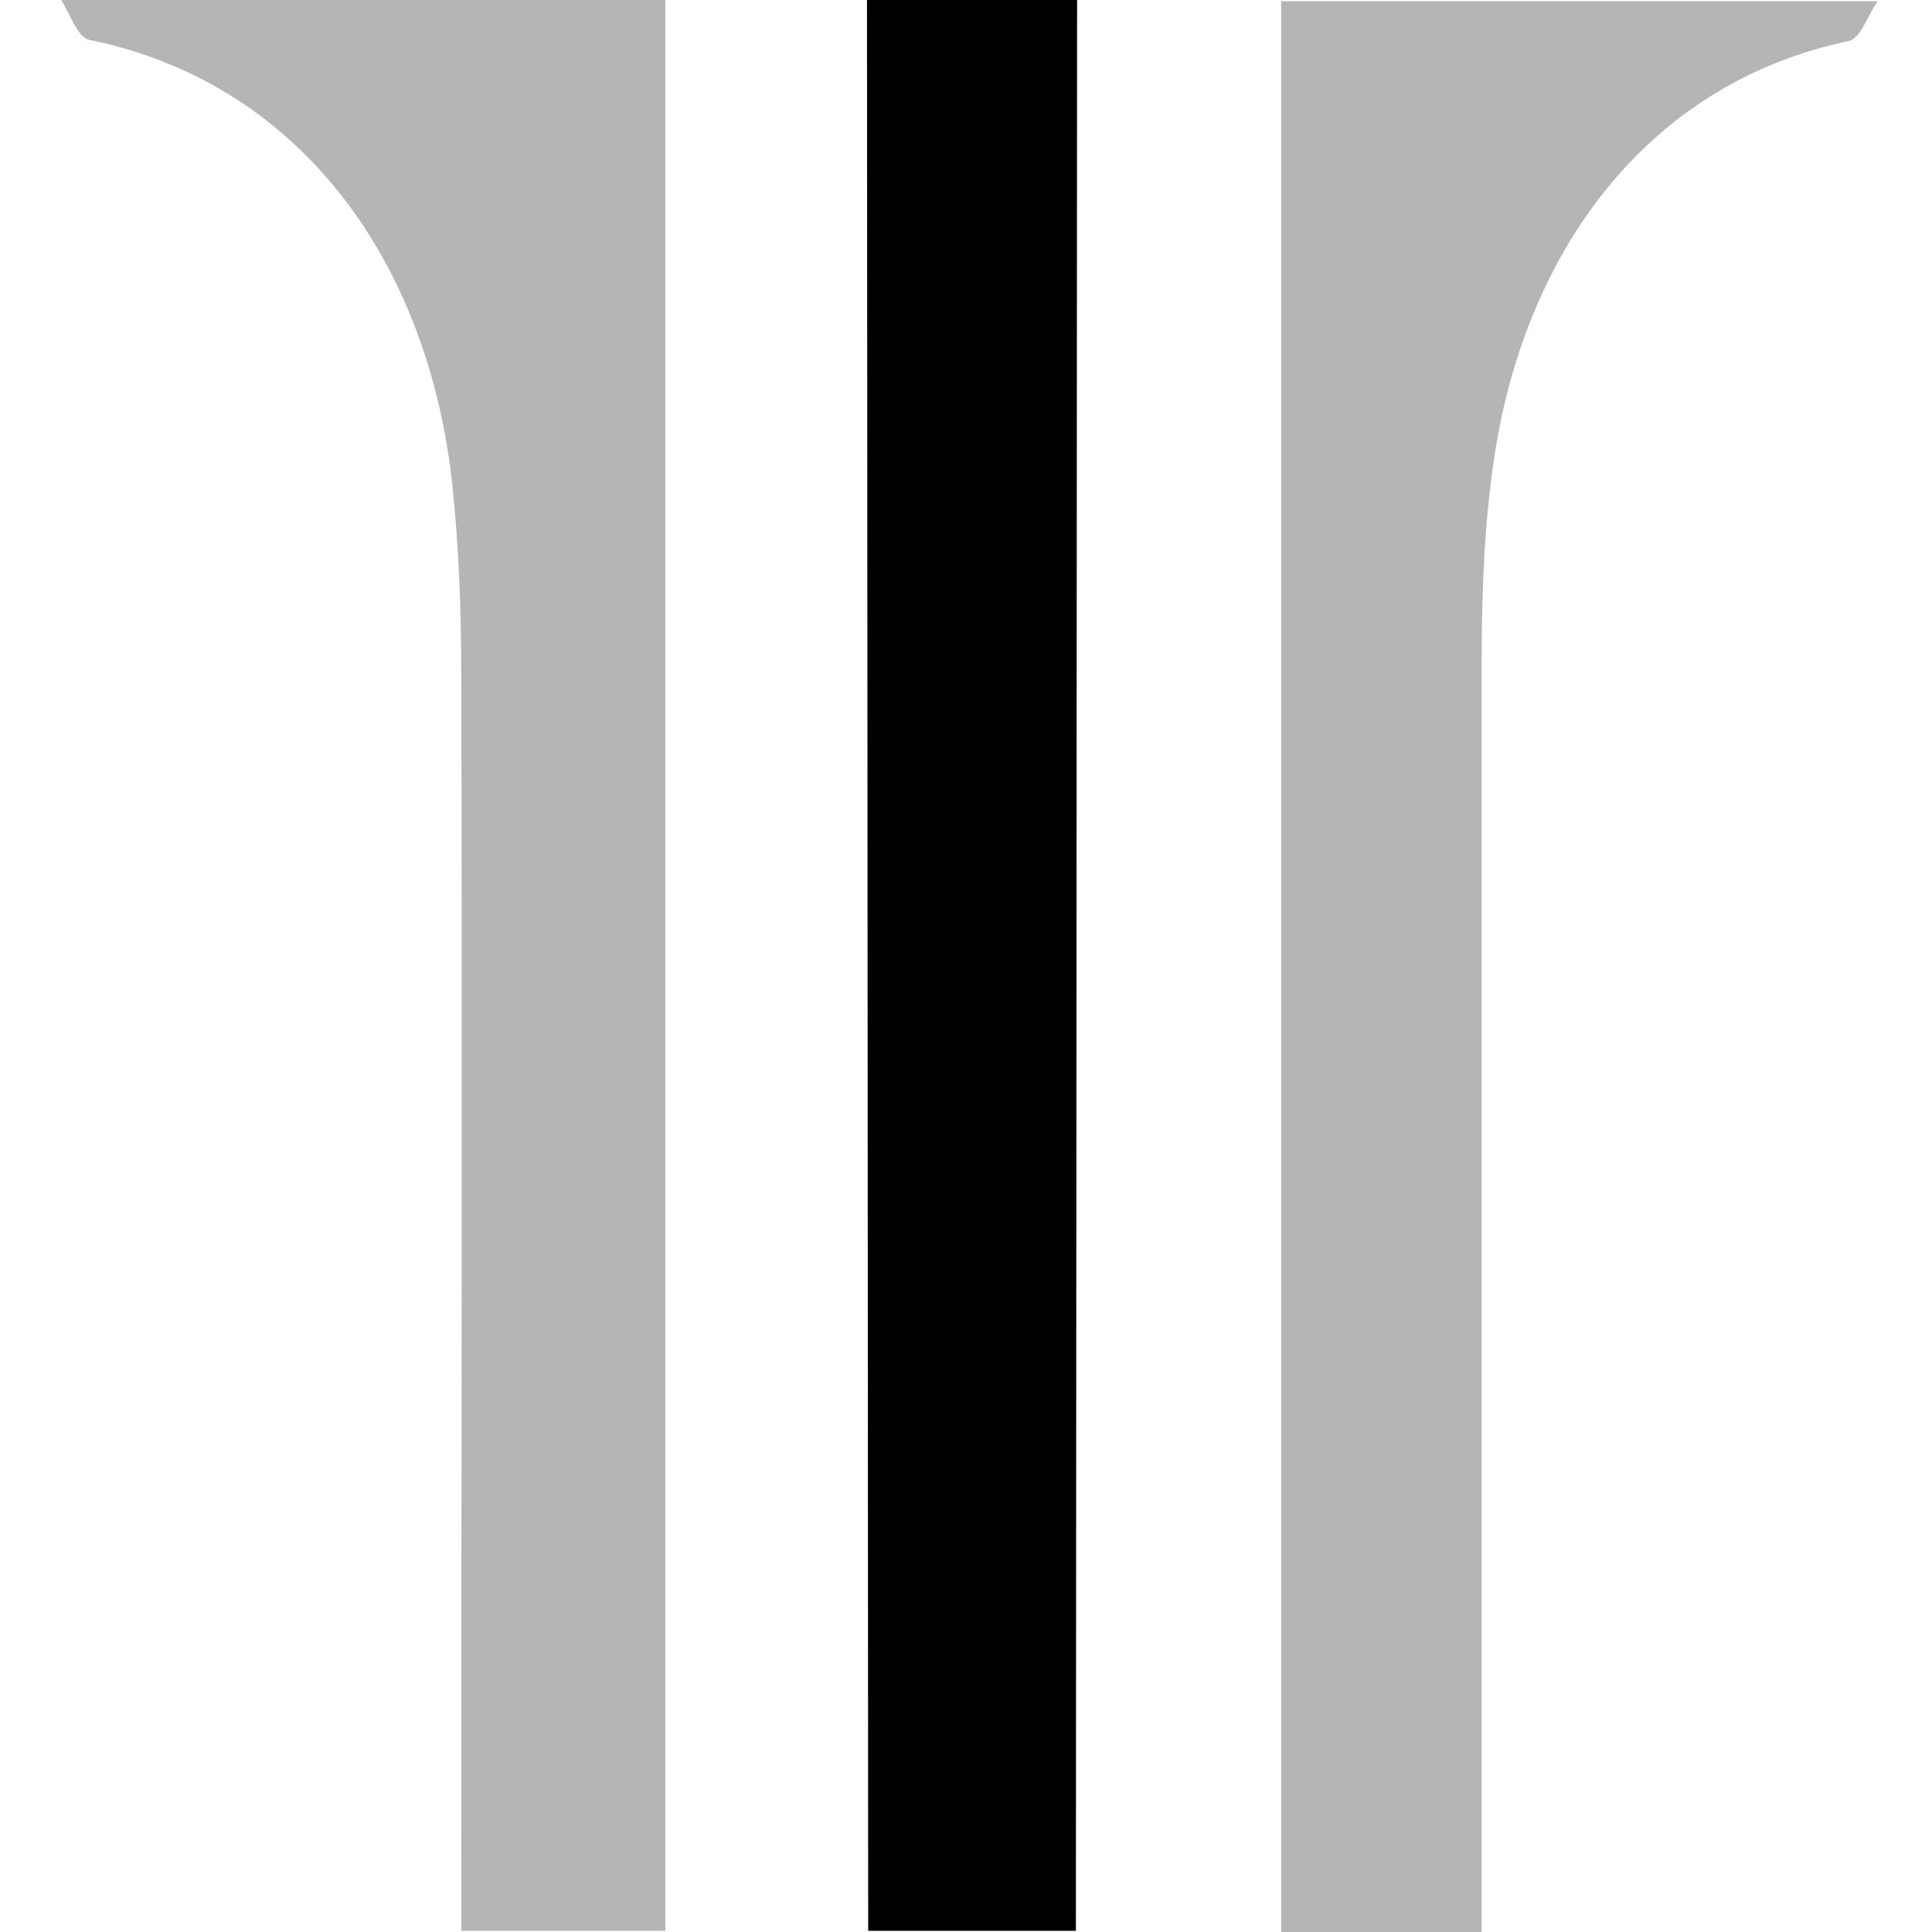
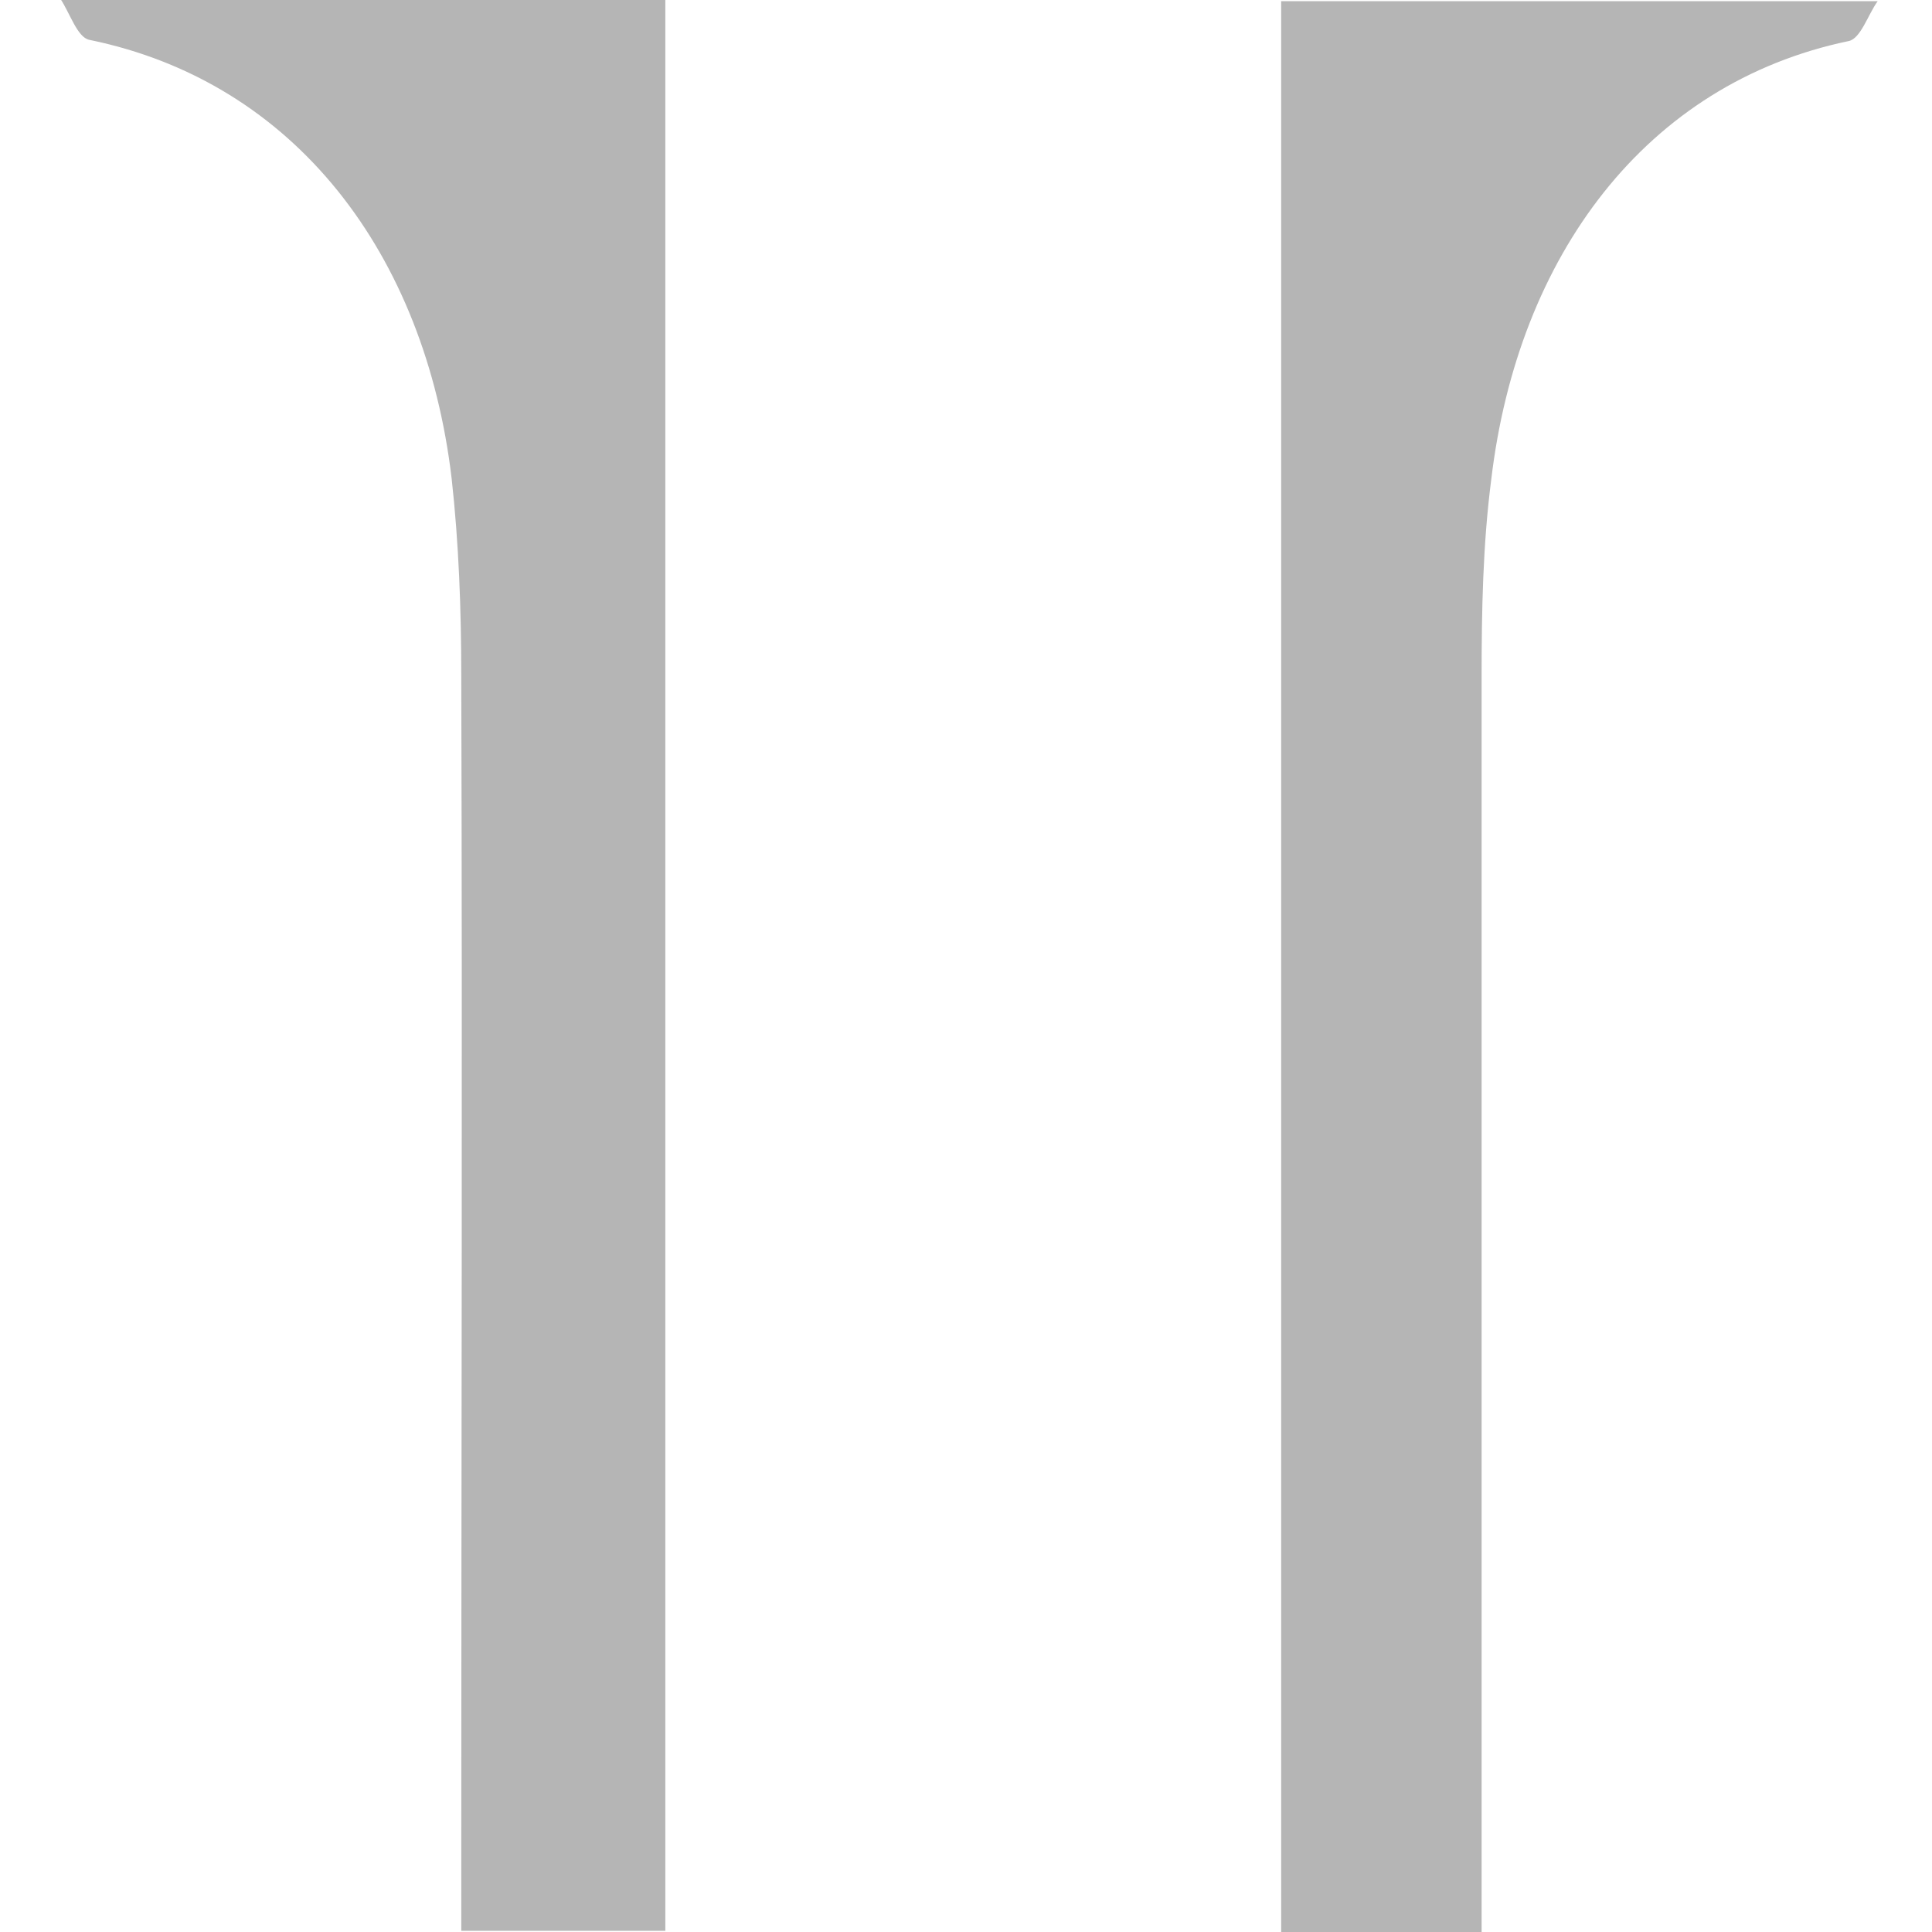
<svg xmlns="http://www.w3.org/2000/svg" width="160" height="160">
-   <path d="M71.9 159.9h17.2L89.2 0H71.8z" />
  <path d="M106.1 0v160h16.6V56.1c0-5.5.1-11 .8-16.4 2.2-18.5 12.8-32.8 29.6-36.3 1-.2 1.6-2.2 2.4-3.3h-49.4zM7.4 3.3c17.1 3.5 27.8 17.8 30 36.3.6 5.4.8 10.9.8 16.4.1 32.8 0 65.6 0 98.3v5.6h16.9V-.1H5c.8 1.2 1.4 3.2 2.4 3.4z" fill="#b5b5b5" />
</svg>